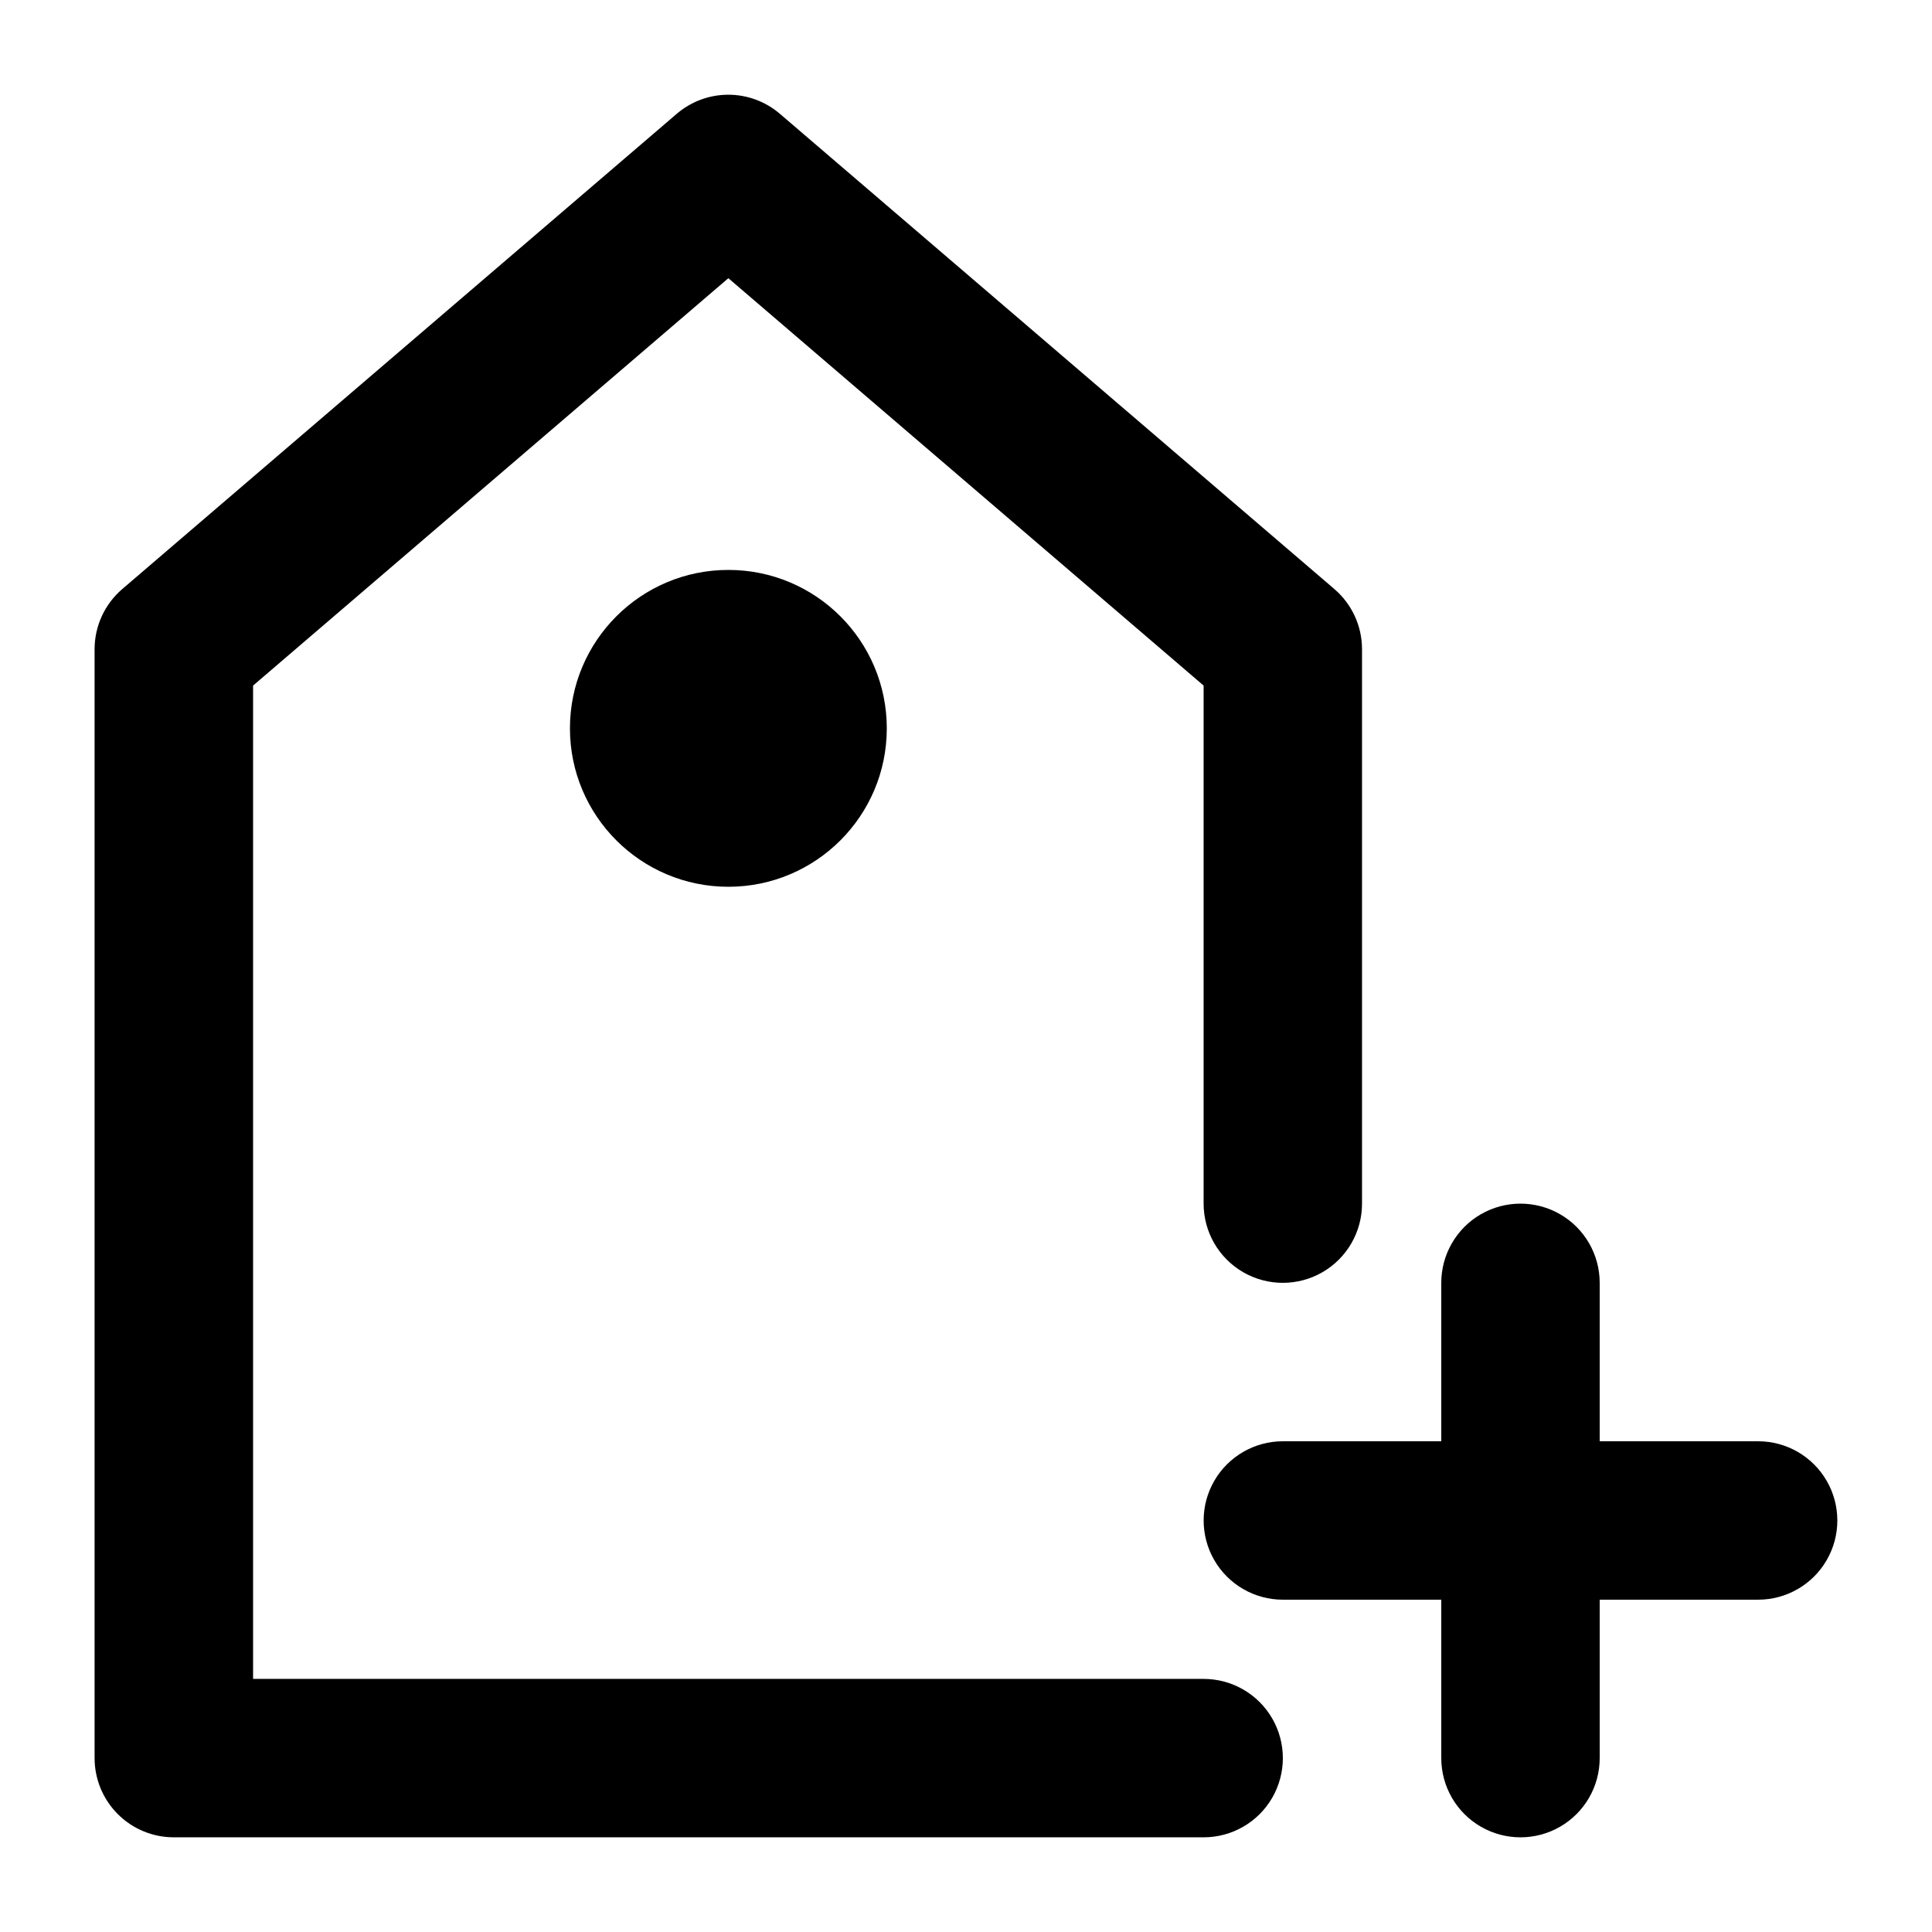
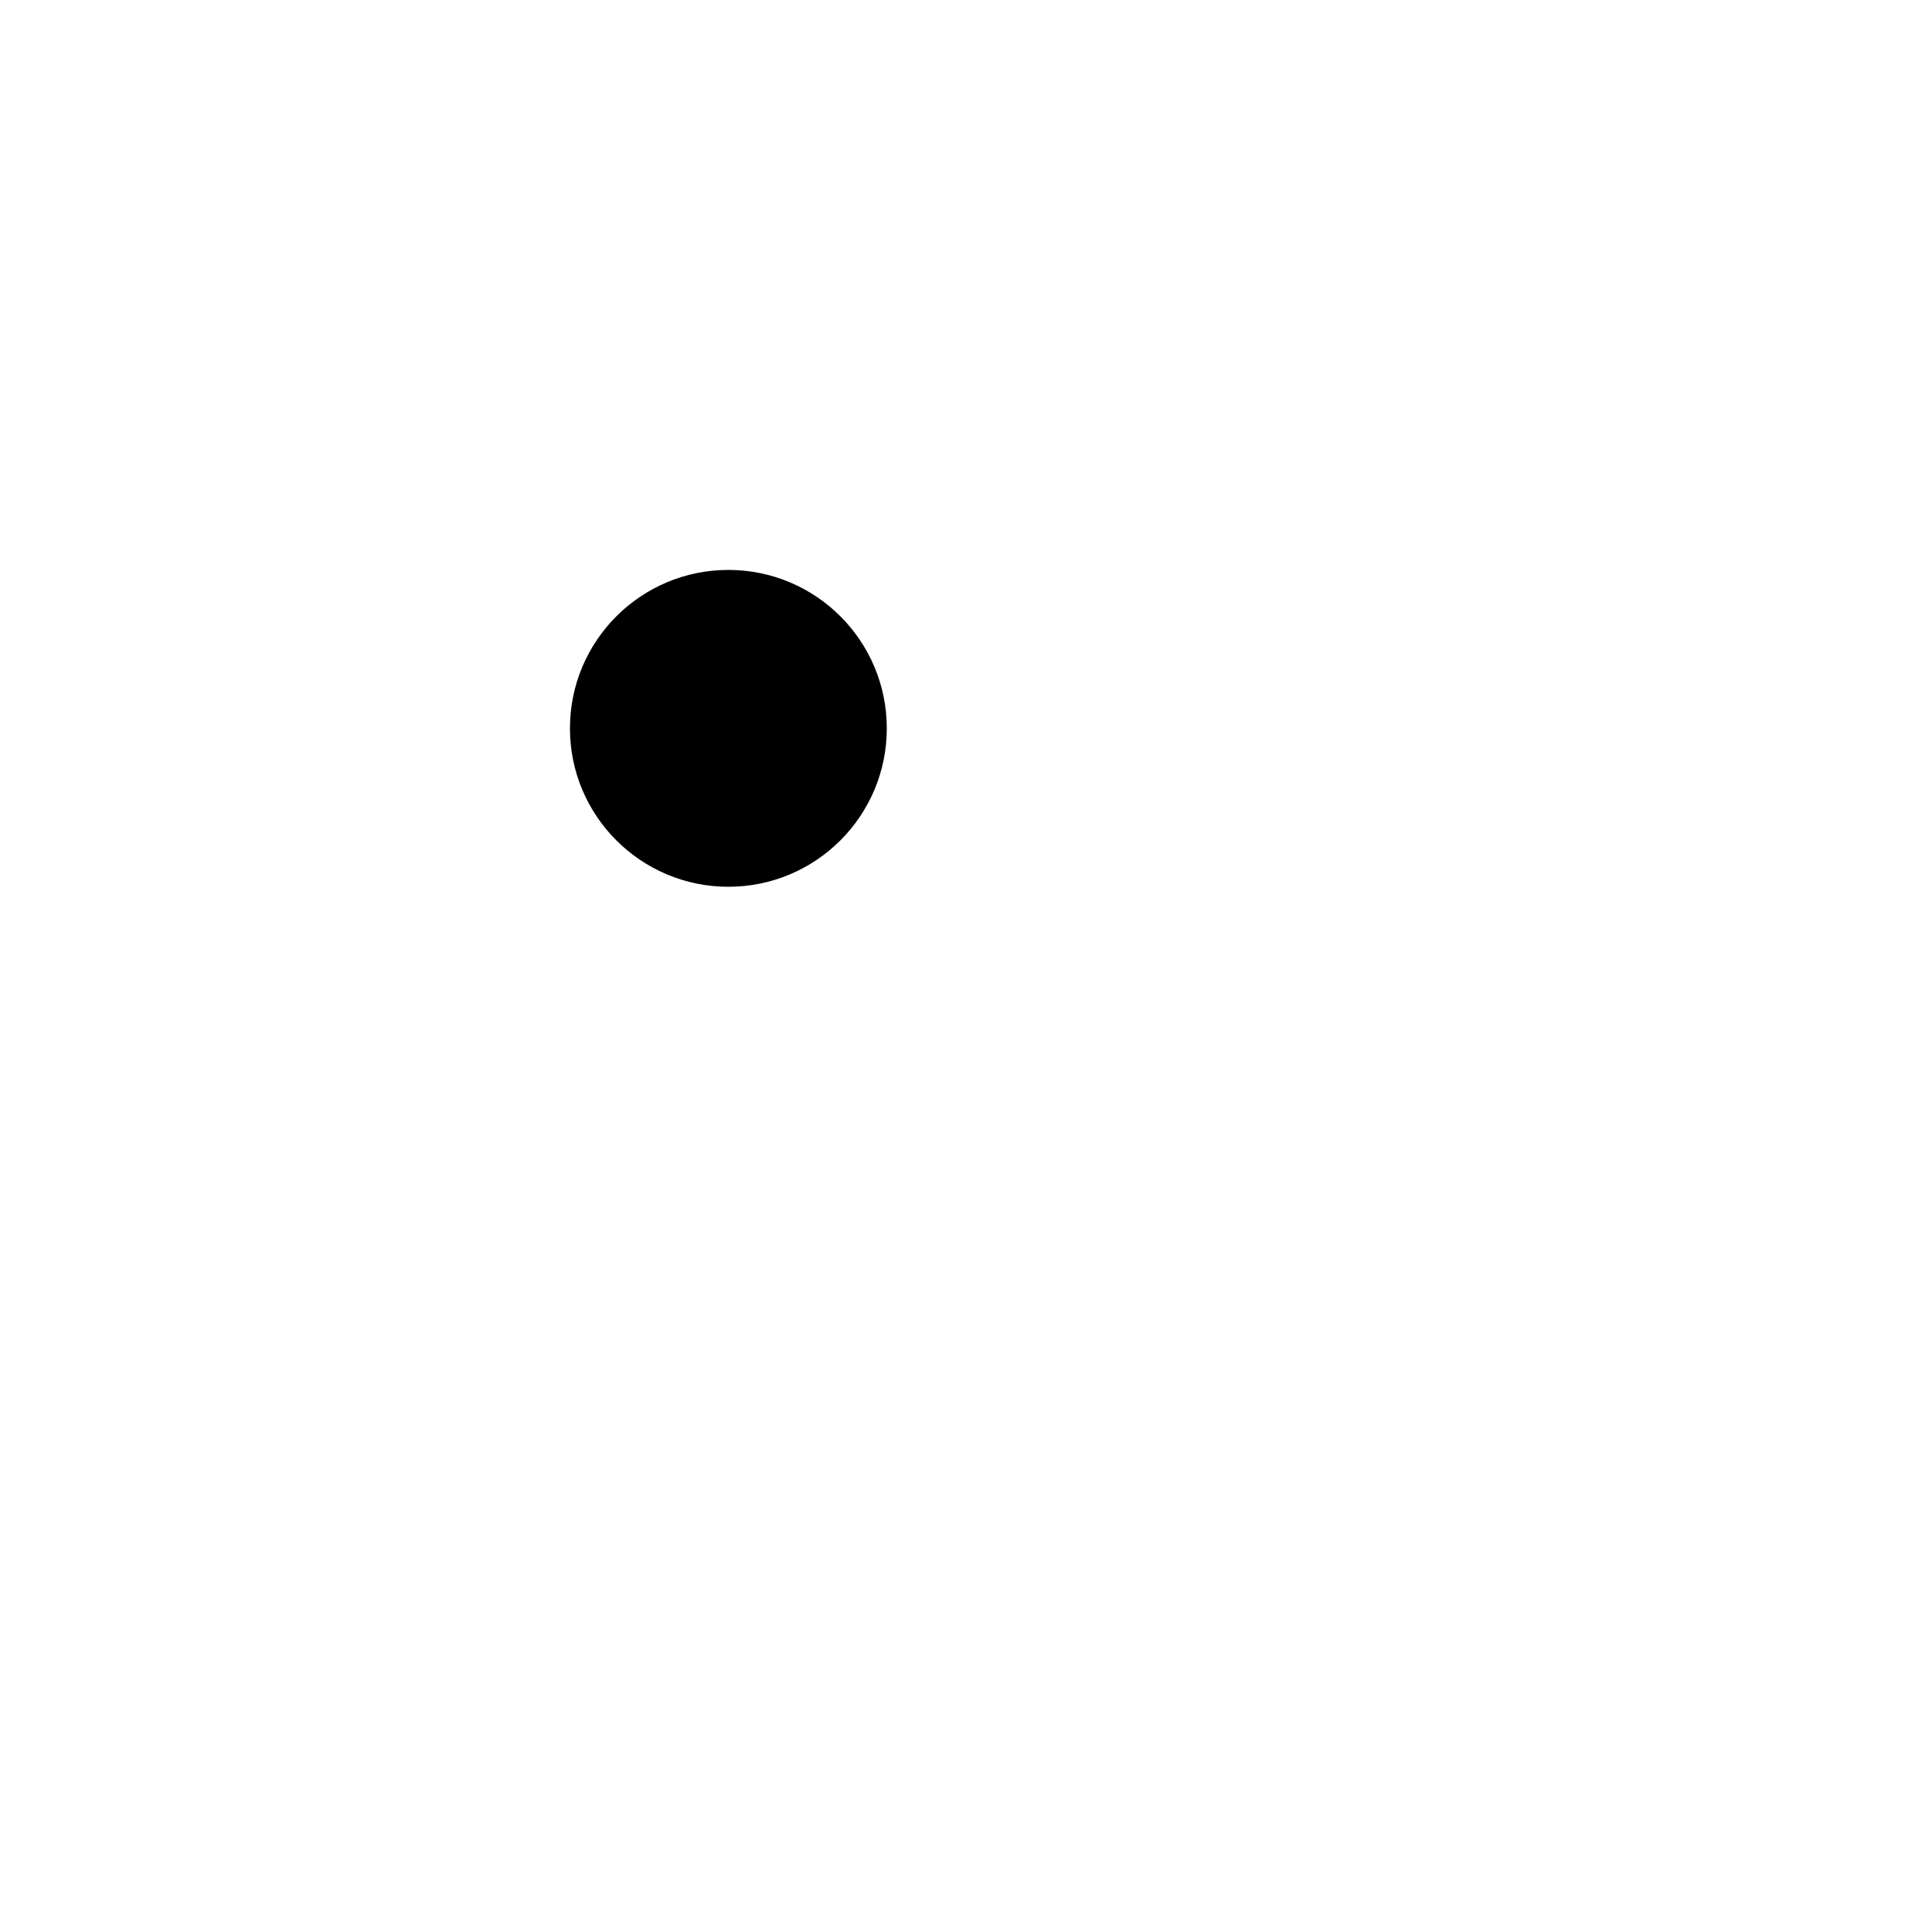
<svg xmlns="http://www.w3.org/2000/svg" fill="#000000" width="800px" height="800px" version="1.1" viewBox="144 144 512 512">
  <g>
-     <path d="m190.08 630.91h272.9c7.496 0 14.43-4 18.18-10.496 3.746-6.492 3.746-14.496 0-20.992-3.75-6.492-10.684-10.496-18.18-10.496h-251.91v-263.24l125.95-107.96 125.95 107.96v137.29c0 7.496 4 14.43 10.496 18.18 6.492 3.746 14.496 3.746 20.988 0 6.496-3.75 10.496-10.684 10.496-18.18v-146.95c-0.004-6.129-2.688-11.949-7.344-15.934l-146.95-125.95c-3.805-3.25-8.641-5.039-13.645-5.039-5.004 0-9.844 1.789-13.645 5.039l-146.95 125.95c-4.656 3.984-7.344 9.805-7.348 15.934v293.89c0 5.57 2.211 10.906 6.148 14.844s9.277 6.148 14.844 6.148z" />
    <path d="m379.01 337.02c0 23.188-18.797 41.984-41.984 41.984s-41.984-18.797-41.984-41.984 18.797-41.984 41.984-41.984 41.984 18.797 41.984 41.984" />
-     <path d="m609.92 525.95h-41.984v-41.984c0-7.496-4-14.43-10.496-18.18-6.492-3.746-14.496-3.746-20.992 0-6.492 3.75-10.496 10.684-10.496 18.18v41.984h-41.984c-7.496 0-14.43 4.004-18.18 10.496-3.746 6.496-3.746 14.5 0 20.992 3.75 6.496 10.684 10.496 18.18 10.496h41.984v41.984c0 7.5 4.004 14.43 10.496 18.18 6.496 3.75 14.5 3.75 20.992 0 6.496-3.75 10.496-10.68 10.496-18.18v-41.984h41.984c7.5 0 14.43-4 18.18-10.496 3.75-6.492 3.75-14.496 0-20.992-3.75-6.492-10.68-10.496-18.18-10.496z" />
  </g>
</svg>